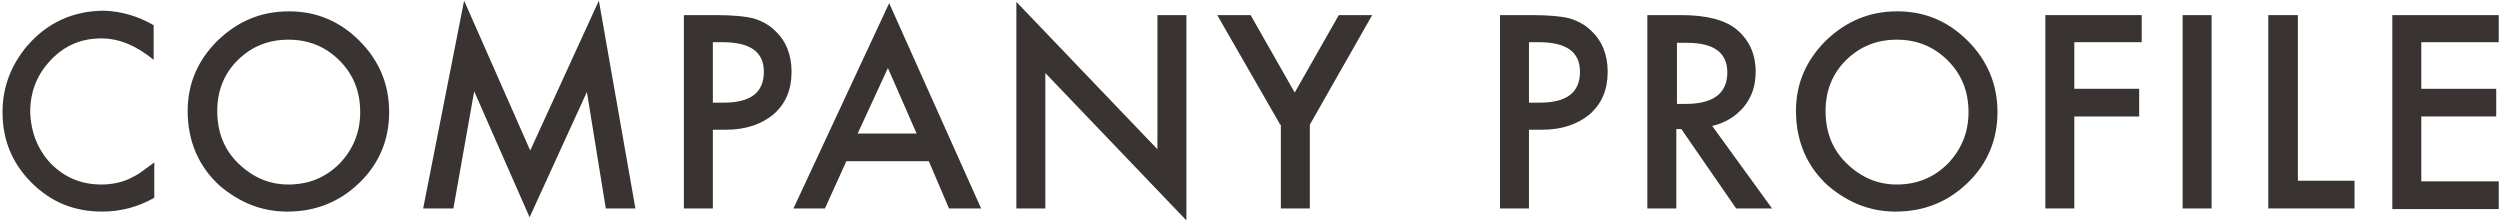
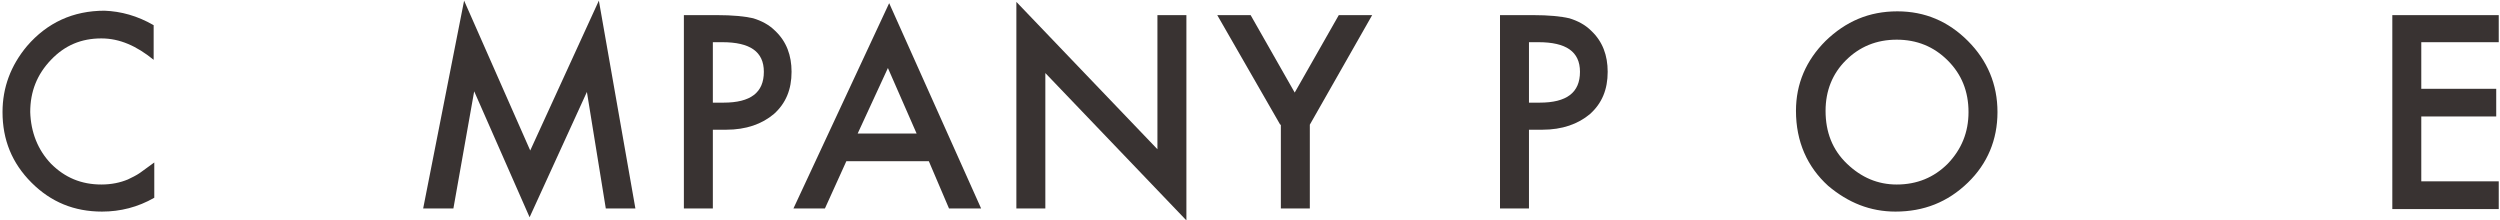
<svg xmlns="http://www.w3.org/2000/svg" x="0px" y="0px" viewBox="0 0 397 35" width="397" height="35" style="enable-background:new 0 0 397 35;" xml:space="preserve">
  <path fill="#393332" d="M24.4,4v5.5c-2.7-2.2-5.4-3.4-8.3-3.4c-3.2,0-5.8,1.1-8,3.4c-2.2,2.3-3.3,5-3.3,8.3C4.9,21,6,23.8,8.1,26   c2.2,2.2,4.8,3.3,8,3.3c1.6,0,3-0.3,4.2-0.8c0.6-0.3,1.3-0.6,2-1.1c0.7-0.5,1.4-1,2.2-1.6v5.6c-2.6,1.5-5.4,2.2-8.3,2.2   c-4.4,0-8.1-1.5-11.2-4.6c-3.1-3.1-4.6-6.8-4.6-11.2c0-3.9,1.3-7.4,3.9-10.5c3.2-3.7,7.3-5.6,12.3-5.6C19.2,1.8,21.8,2.5,24.4,4z" />
-   <path fill="#393332" d="M29.8,17.6c0-4.3,1.6-8,4.7-11.1c3.2-3.1,6.9-4.7,11.4-4.7c4.4,0,8.1,1.6,11.2,4.7c3.1,3.1,4.7,6.9,4.7,11.3   c0,4.4-1.6,8.2-4.7,11.2c-3.2,3.1-7,4.6-11.5,4.6c-4,0-7.5-1.4-10.7-4.1C31.6,26.5,29.8,22.5,29.8,17.6z M34.5,17.6   c0,3.4,1.1,6.2,3.4,8.4c2.3,2.2,4.9,3.3,7.9,3.3c3.2,0,5.9-1.1,8.1-3.3c2.2-2.3,3.3-5,3.3-8.2c0-3.3-1.1-6-3.3-8.2   c-2.2-2.2-4.9-3.3-8.1-3.3c-3.2,0-5.9,1.1-8.1,3.3C35.6,11.7,34.5,14.4,34.5,17.6z" />
-   <path fill="#393332" d="M67.2,33.1l6.5-33l10.5,23.8L95.1,0.1l5.8,33h-4.7l-3-18.5l-9.1,19.9l-8.8-20L72,33.1H67.2z" />
+   <path fill="#393332" d="M67.2,33.1l6.5-33l10.5,23.8L95.1,0.1l5.8,33h-4.7l-3-18.5l-9.1,19.9l-8.8-20L72,33.1z" />
  <path fill="#393332" d="M113.2,20.6v12.5h-4.6V2.4h5.2c2.6,0,4.5,0.2,5.8,0.5c1.3,0.4,2.5,1,3.5,2c1.8,1.7,2.6,3.9,2.6,6.5   c0,2.8-0.9,5-2.8,6.7c-1.9,1.6-4.4,2.5-7.6,2.5H113.2z M113.2,16.3h1.7c4.3,0,6.4-1.6,6.4-4.9c0-3.2-2.2-4.7-6.6-4.7h-1.5V16.3z" />
  <path fill="#393332" d="M147.5,25.6h-13.1l-3.4,7.5h-5l15.2-32.6l14.6,32.6h-5.1L147.5,25.6z M145.6,21.3L141,10.8l-4.8,10.4H145.6z" />
  <path fill="#393332" d="M161.4,33.1V0.3l22.4,23.4V2.4h4.6v32.6l-22.4-23.4v21.5H161.4z" />
  <path fill="#393332" d="M203.3,19.8l-10-17.4h5.3l7,12.3l7-12.3h5.3L208,19.8v13.3h-4.6V19.8z" />
  <path fill="#393332" d="M242.8,20.6v12.5h-4.6V2.4h5.2c2.6,0,4.5,0.2,5.8,0.5c1.3,0.4,2.5,1,3.5,2c1.8,1.7,2.6,3.9,2.6,6.5   c0,2.8-0.9,5-2.8,6.7c-1.9,1.6-4.4,2.5-7.6,2.5H242.8z M242.8,16.3h1.7c4.3,0,6.4-1.6,6.4-4.9c0-3.2-2.2-4.7-6.6-4.7h-1.5V16.3z" />
-   <path fill="#393332" d="M271.9,20l9.5,13.1h-5.7L267,20.5h-0.8v12.6h-4.6V2.4h5.4c4.1,0,7,0.8,8.8,2.3c2,1.7,3,3.9,3,6.7   c0,2.2-0.6,4-1.9,5.6C275.6,18.5,274,19.5,271.9,20z M266.2,16.5h1.5c4.4,0,6.6-1.7,6.6-5c0-3.1-2.1-4.7-6.4-4.7h-1.6V16.5z" />
  <path fill="#393332" d="M285.2,17.6c0-4.3,1.6-8,4.7-11.1c3.2-3.1,6.9-4.7,11.4-4.7c4.4,0,8.1,1.6,11.2,4.7c3.1,3.1,4.7,6.9,4.7,11.3   c0,4.4-1.6,8.2-4.7,11.2c-3.2,3.1-7,4.6-11.5,4.6c-4,0-7.5-1.4-10.7-4.1C287,26.5,285.2,22.5,285.2,17.6z M289.9,17.6   c0,3.4,1.1,6.2,3.4,8.4c2.3,2.2,4.9,3.3,7.9,3.3c3.2,0,5.9-1.1,8.1-3.3c2.2-2.3,3.3-5,3.3-8.2c0-3.3-1.1-6-3.3-8.2   c-2.2-2.2-4.9-3.3-8.1-3.3c-3.2,0-5.9,1.1-8.1,3.3C291,11.7,289.9,14.4,289.9,17.6z" />
-   <path fill="#393332" d="M340.1,6.7h-10.7v7.4h10.3v4.4h-10.3v14.6h-4.6V2.4h15.3V6.7z" />
-   <path fill="#393332" d="M351.2,2.4v30.7h-4.6V2.4H351.2z" />
-   <path fill="#393332" d="M364.9,2.4v26.3h9v4.4h-13.7V2.4H364.9z" />
  <path fill="#393332" d="M396.8,6.7h-12.3v7.4h11.9v4.4h-11.9v10.3h12.3v4.4h-16.9V2.4h16.9V6.7z" />
</svg>